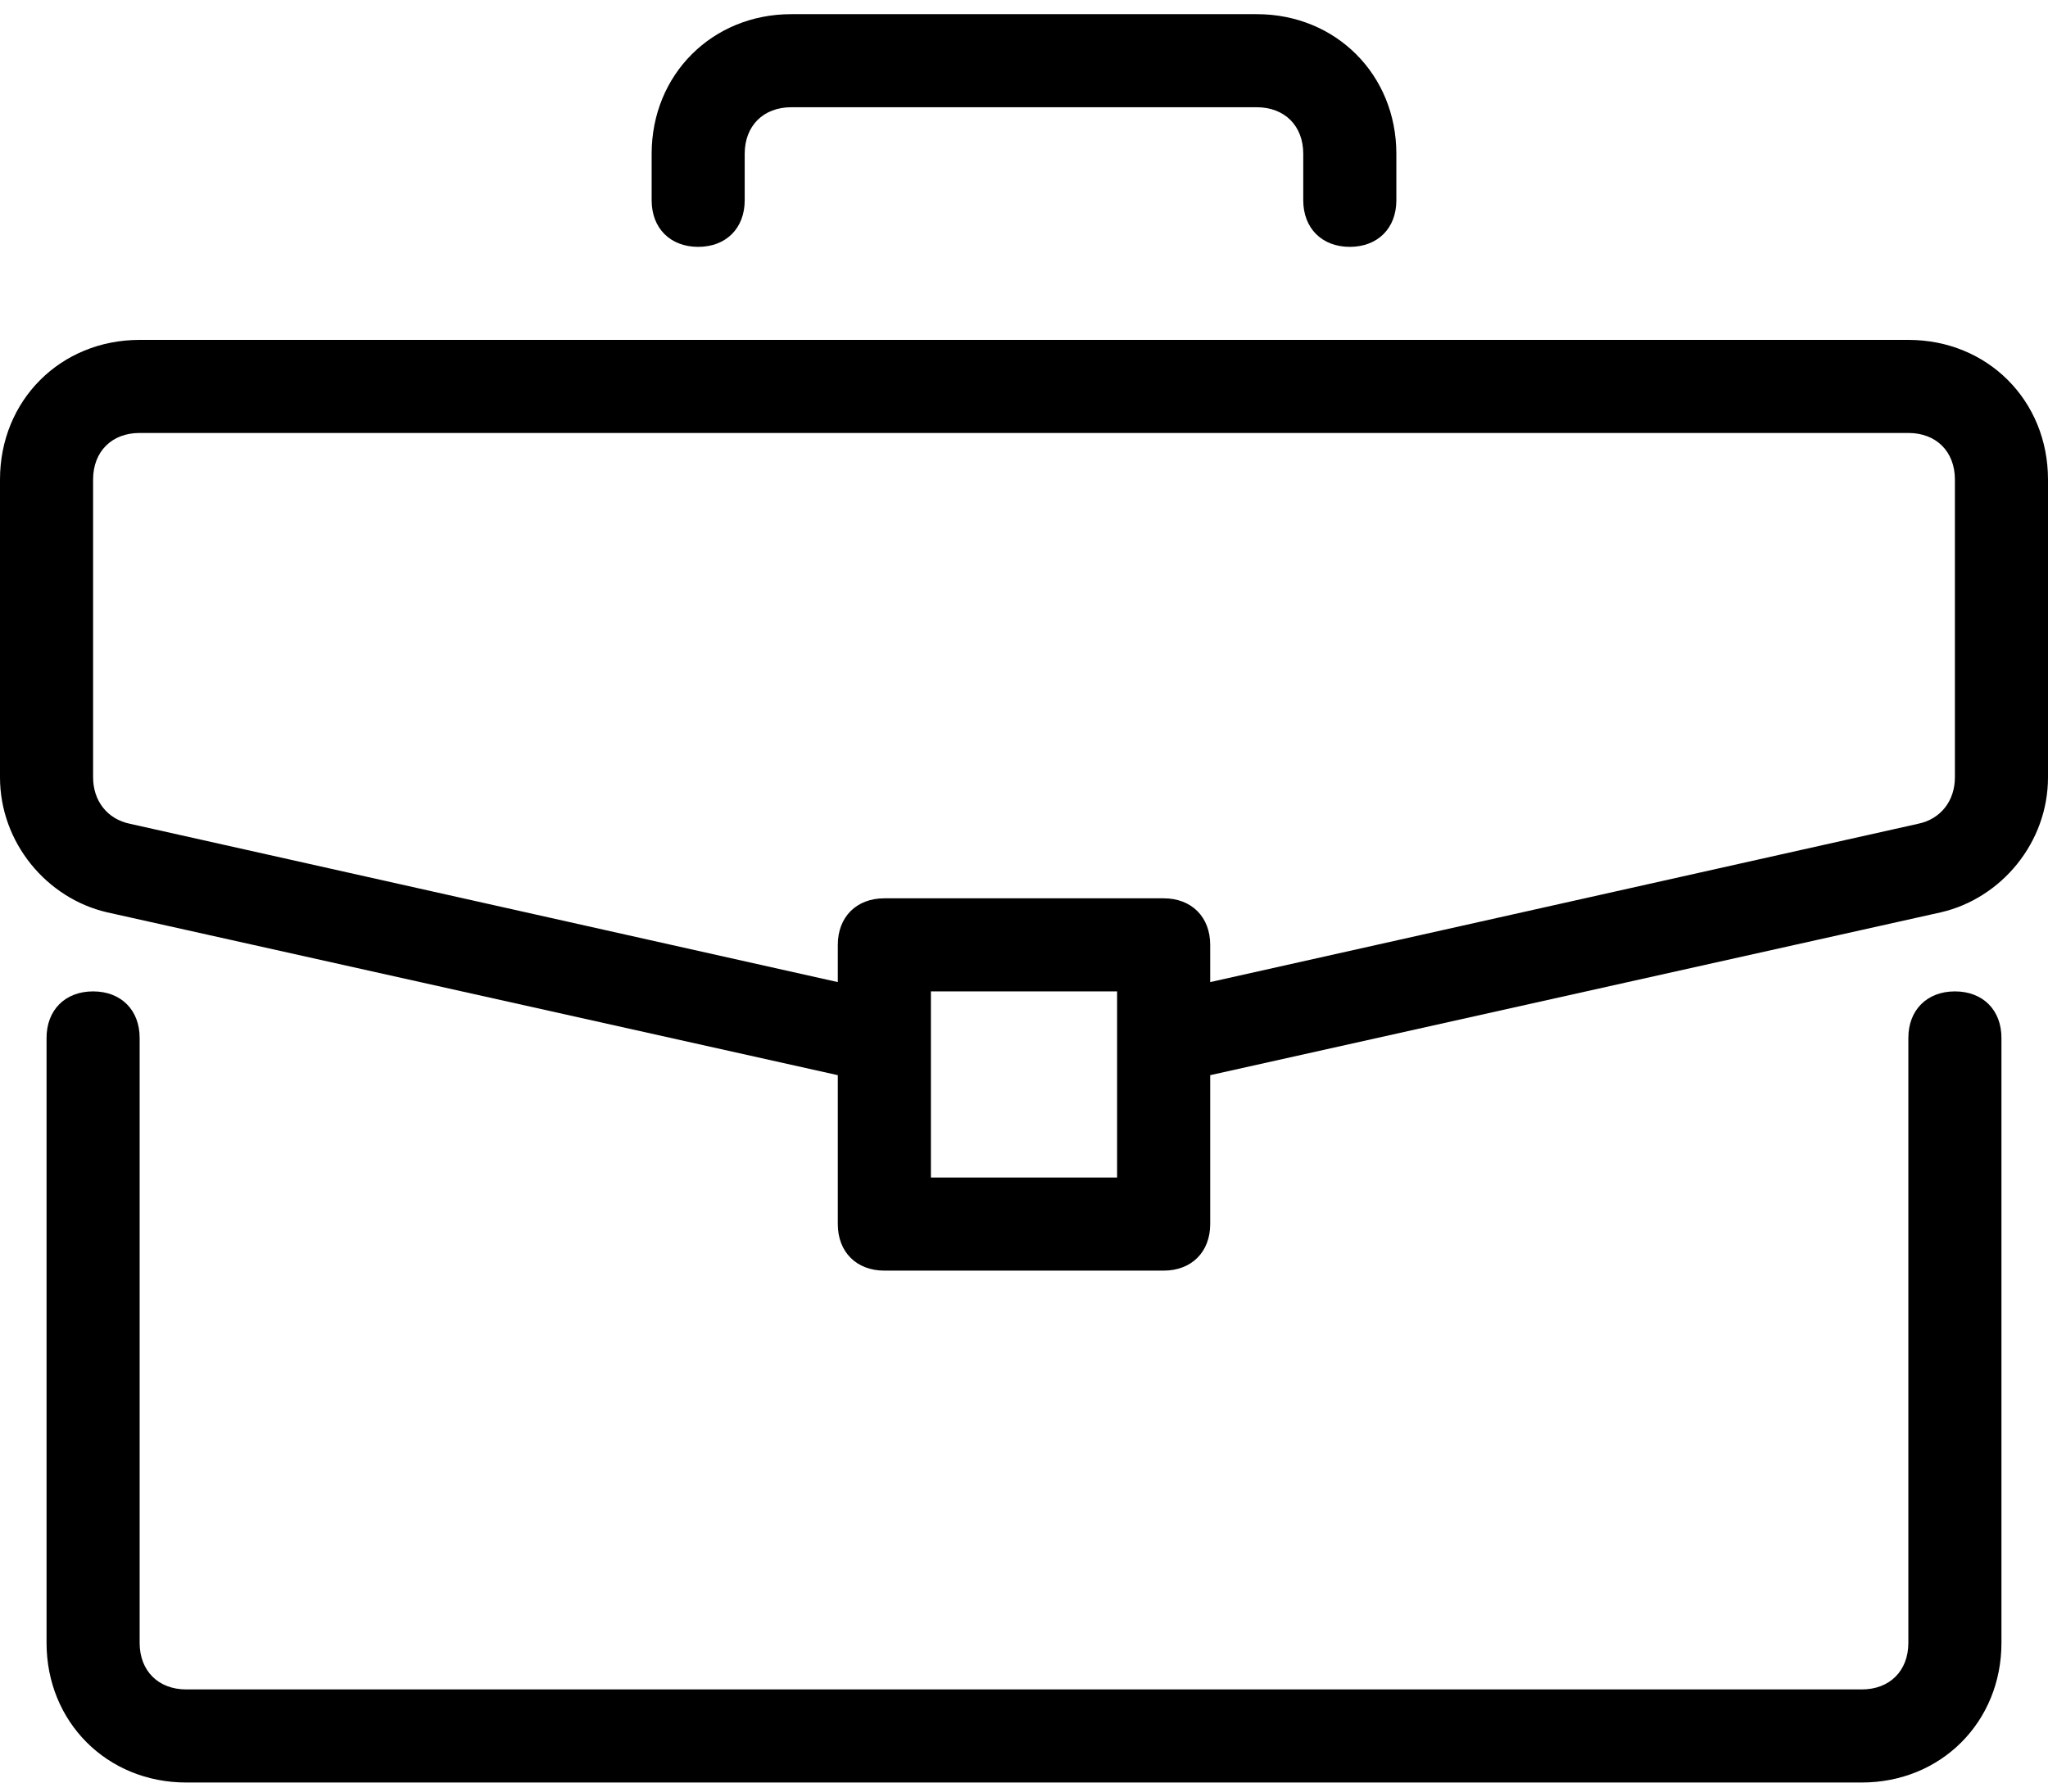
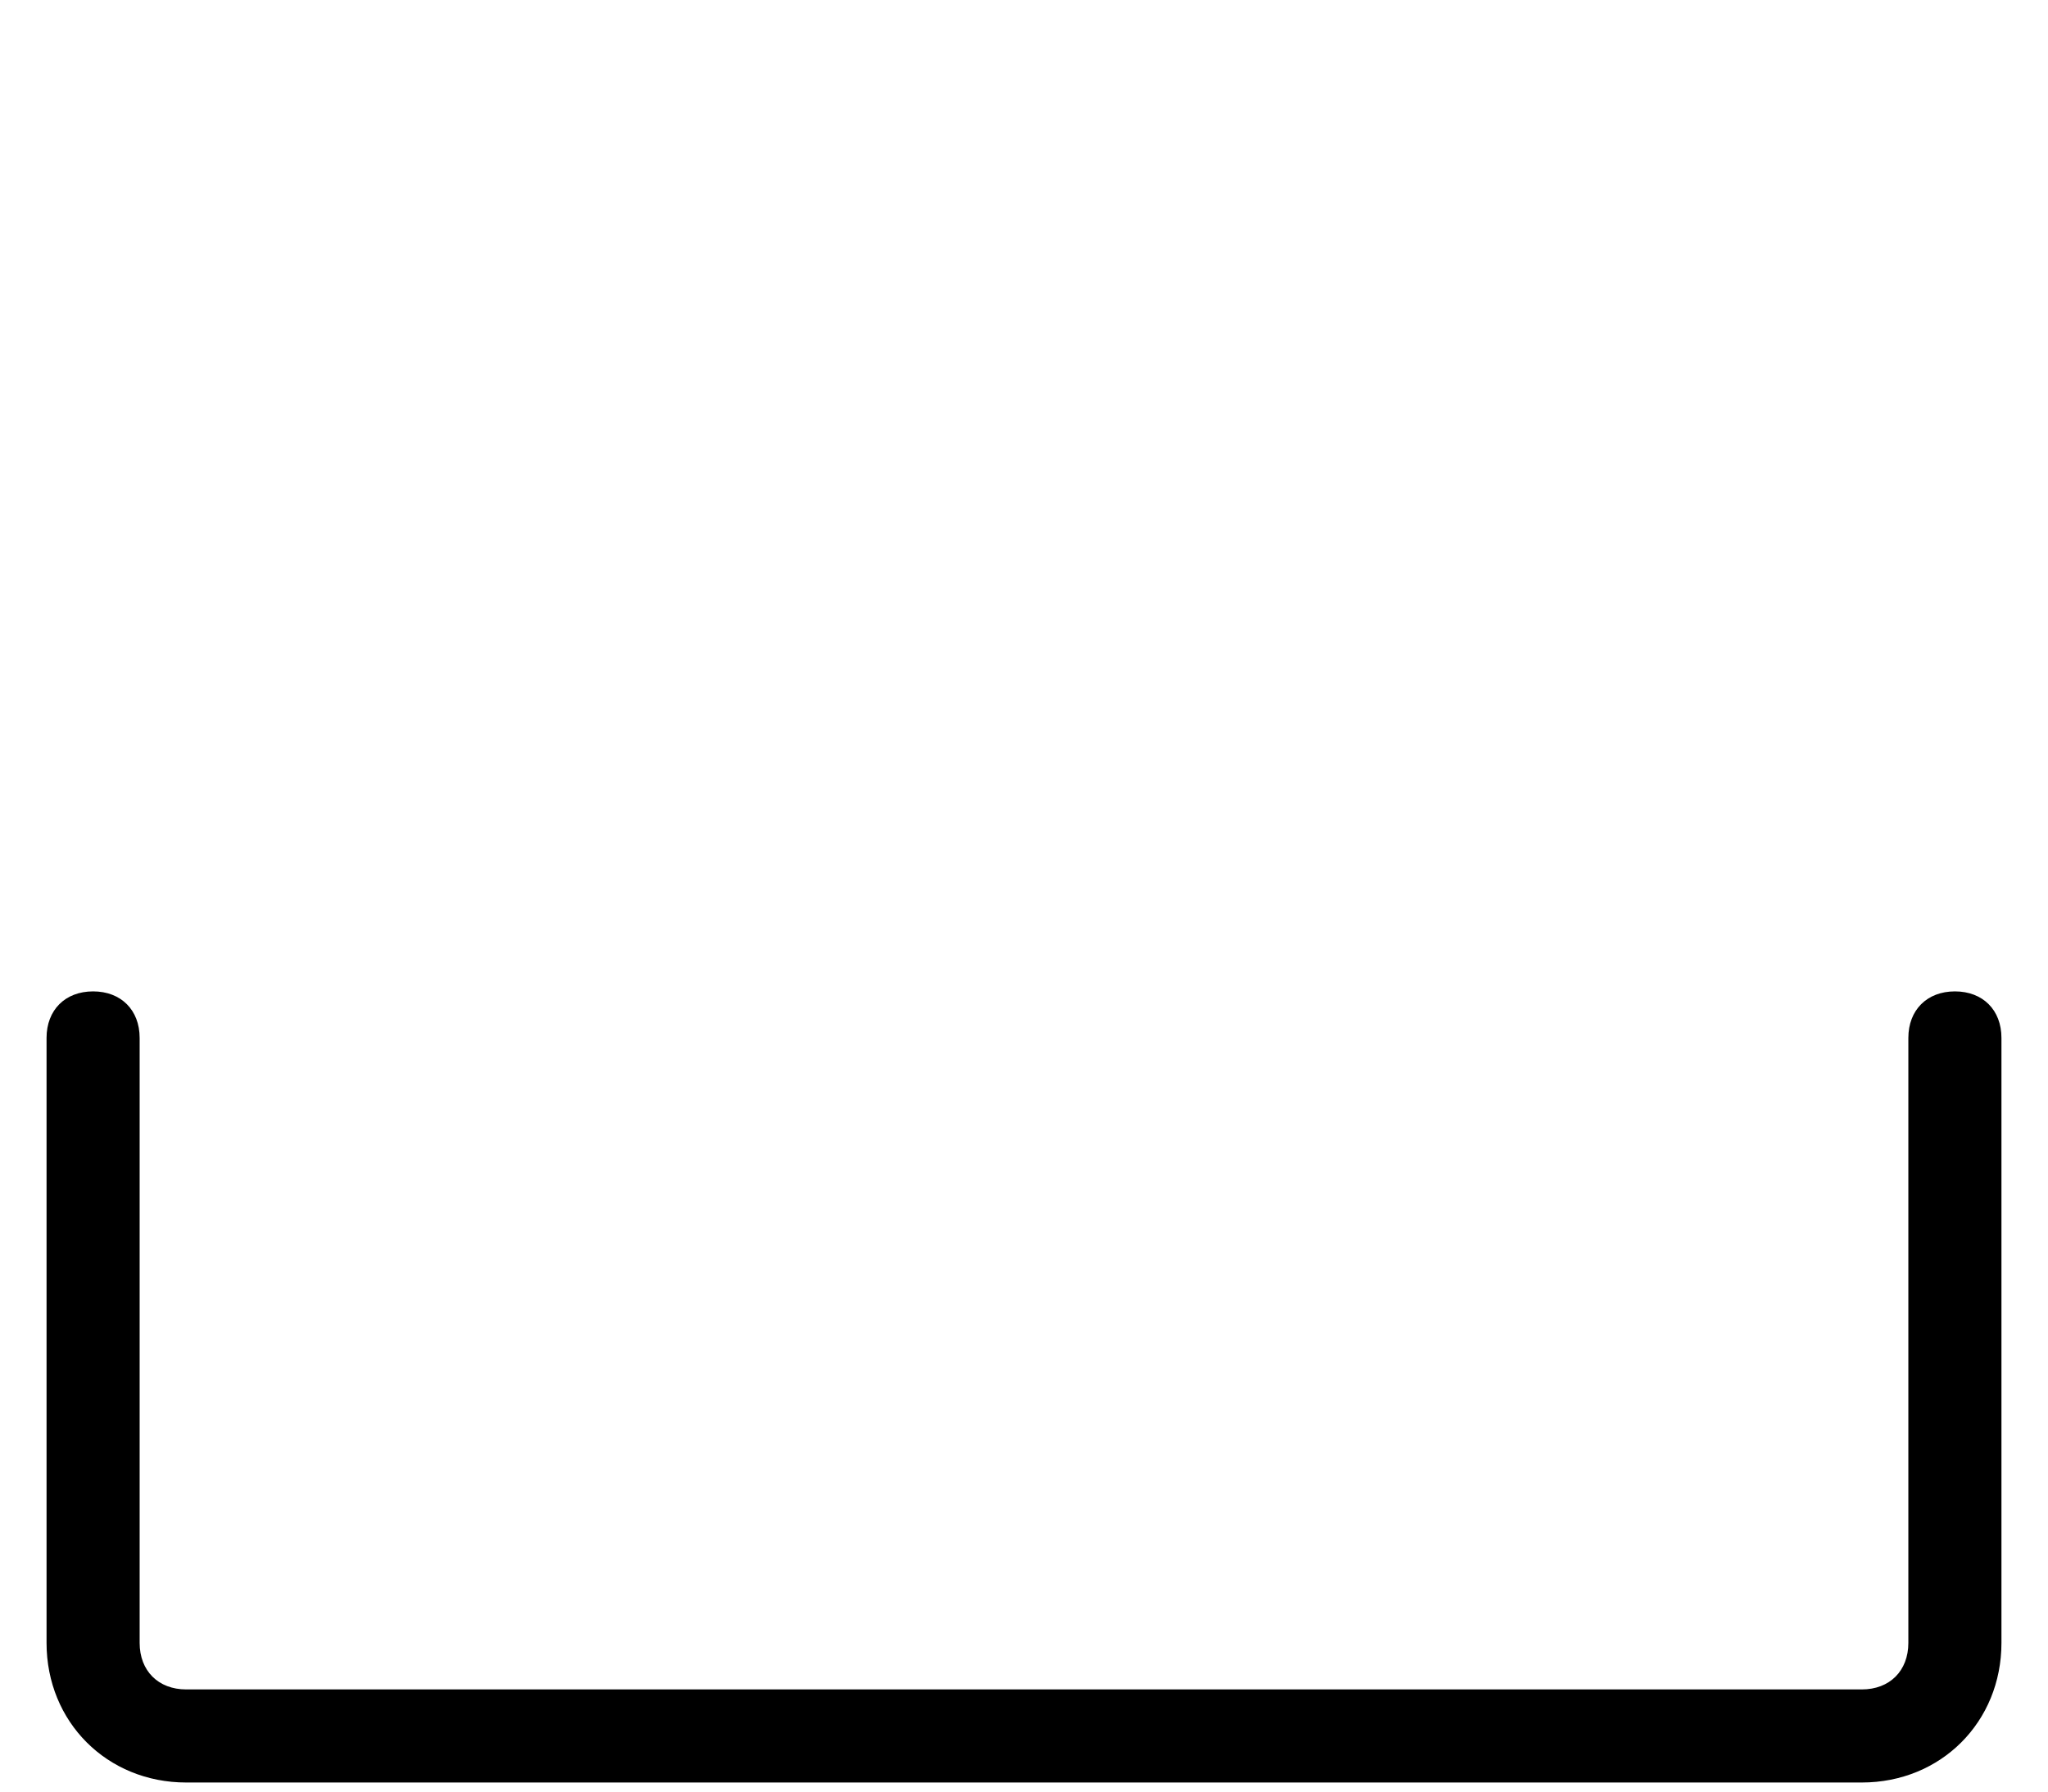
<svg xmlns="http://www.w3.org/2000/svg" viewBox="0 0 48 42" fill="none">
  <g id="Vector">
    <path d="M45.818 23.241C45.164 23.241 44.727 23.678 44.727 24.332V38.514C44.727 39.168 44.291 39.605 43.636 39.605H4.364C3.709 39.605 3.273 39.168 3.273 38.514V24.332C3.273 23.677 2.836 23.241 2.182 23.241C1.527 23.241 1.091 23.678 1.091 24.332V38.514C1.091 40.368 2.509 41.787 4.364 41.787H43.636C45.491 41.787 46.909 40.368 46.909 38.514V24.332C46.909 23.677 46.473 23.241 45.818 23.241Z" fill="black" />
-     <path d="M44.727 7.968H3.273C1.418 7.968 0 9.387 0 11.241V18.223C0 19.75 1.091 21.059 2.509 21.387L19.636 25.205V28.696C19.636 29.35 20.073 29.787 20.727 29.787H27.273C27.927 29.787 28.364 29.35 28.364 28.696V25.205L45.491 21.387C46.909 21.059 48 19.75 48 18.223V11.241C48 9.387 46.582 7.968 44.727 7.968ZM26.182 27.605H21.818V23.241H26.182V27.605ZM45.818 18.223C45.818 18.768 45.491 19.205 44.945 19.314L28.364 23.023V22.15C28.364 21.496 27.927 21.059 27.273 21.059H20.727C20.073 21.059 19.636 21.496 19.636 22.15V23.023L3.055 19.314C2.509 19.205 2.182 18.768 2.182 18.223V11.241C2.182 10.587 2.618 10.15 3.273 10.15H44.727C45.382 10.15 45.818 10.587 45.818 11.241V18.223Z" fill="black" />
-     <path d="M29.455 0.332H18.545C16.691 0.332 15.273 1.75 15.273 3.605V4.696C15.273 5.35 15.709 5.787 16.364 5.787C17.018 5.787 17.454 5.35 17.454 4.696V3.605C17.454 2.95 17.891 2.514 18.545 2.514H29.454C30.109 2.514 30.545 2.95 30.545 3.605V4.696C30.545 5.35 30.982 5.787 31.636 5.787C32.291 5.787 32.727 5.35 32.727 4.696V3.605C32.727 1.75 31.309 0.332 29.455 0.332Z" fill="black" />
  </g>
</svg>